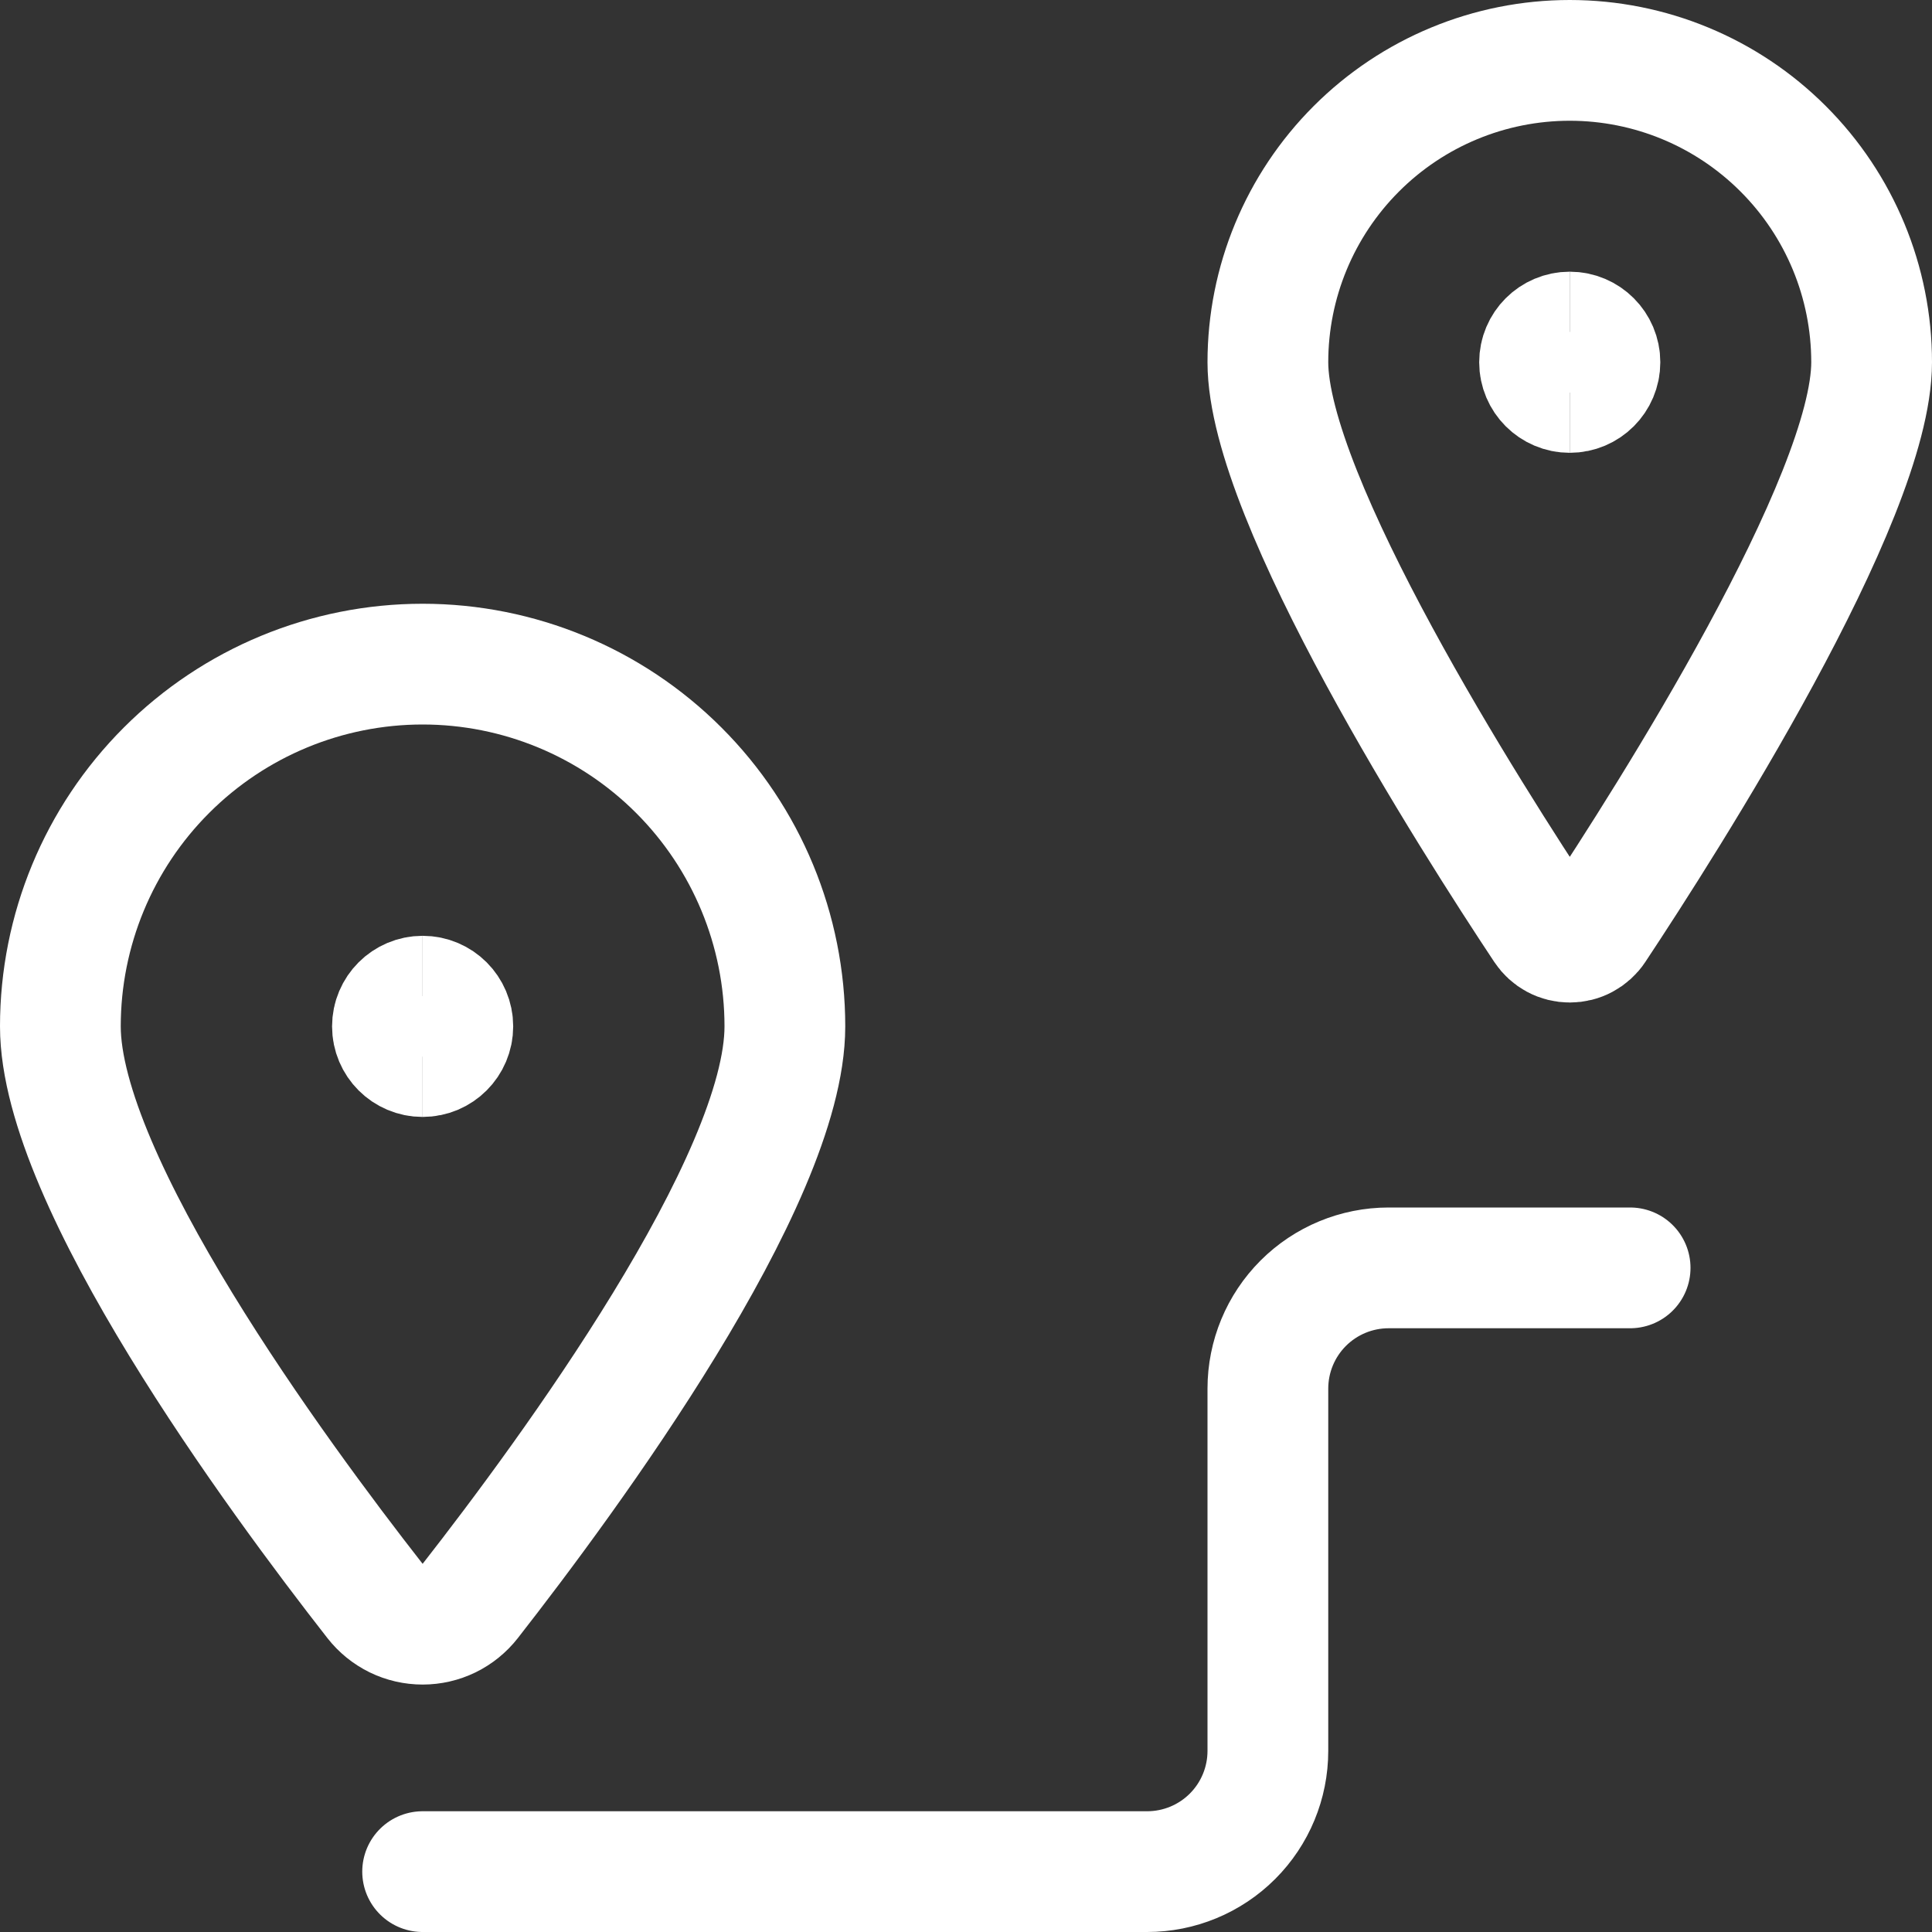
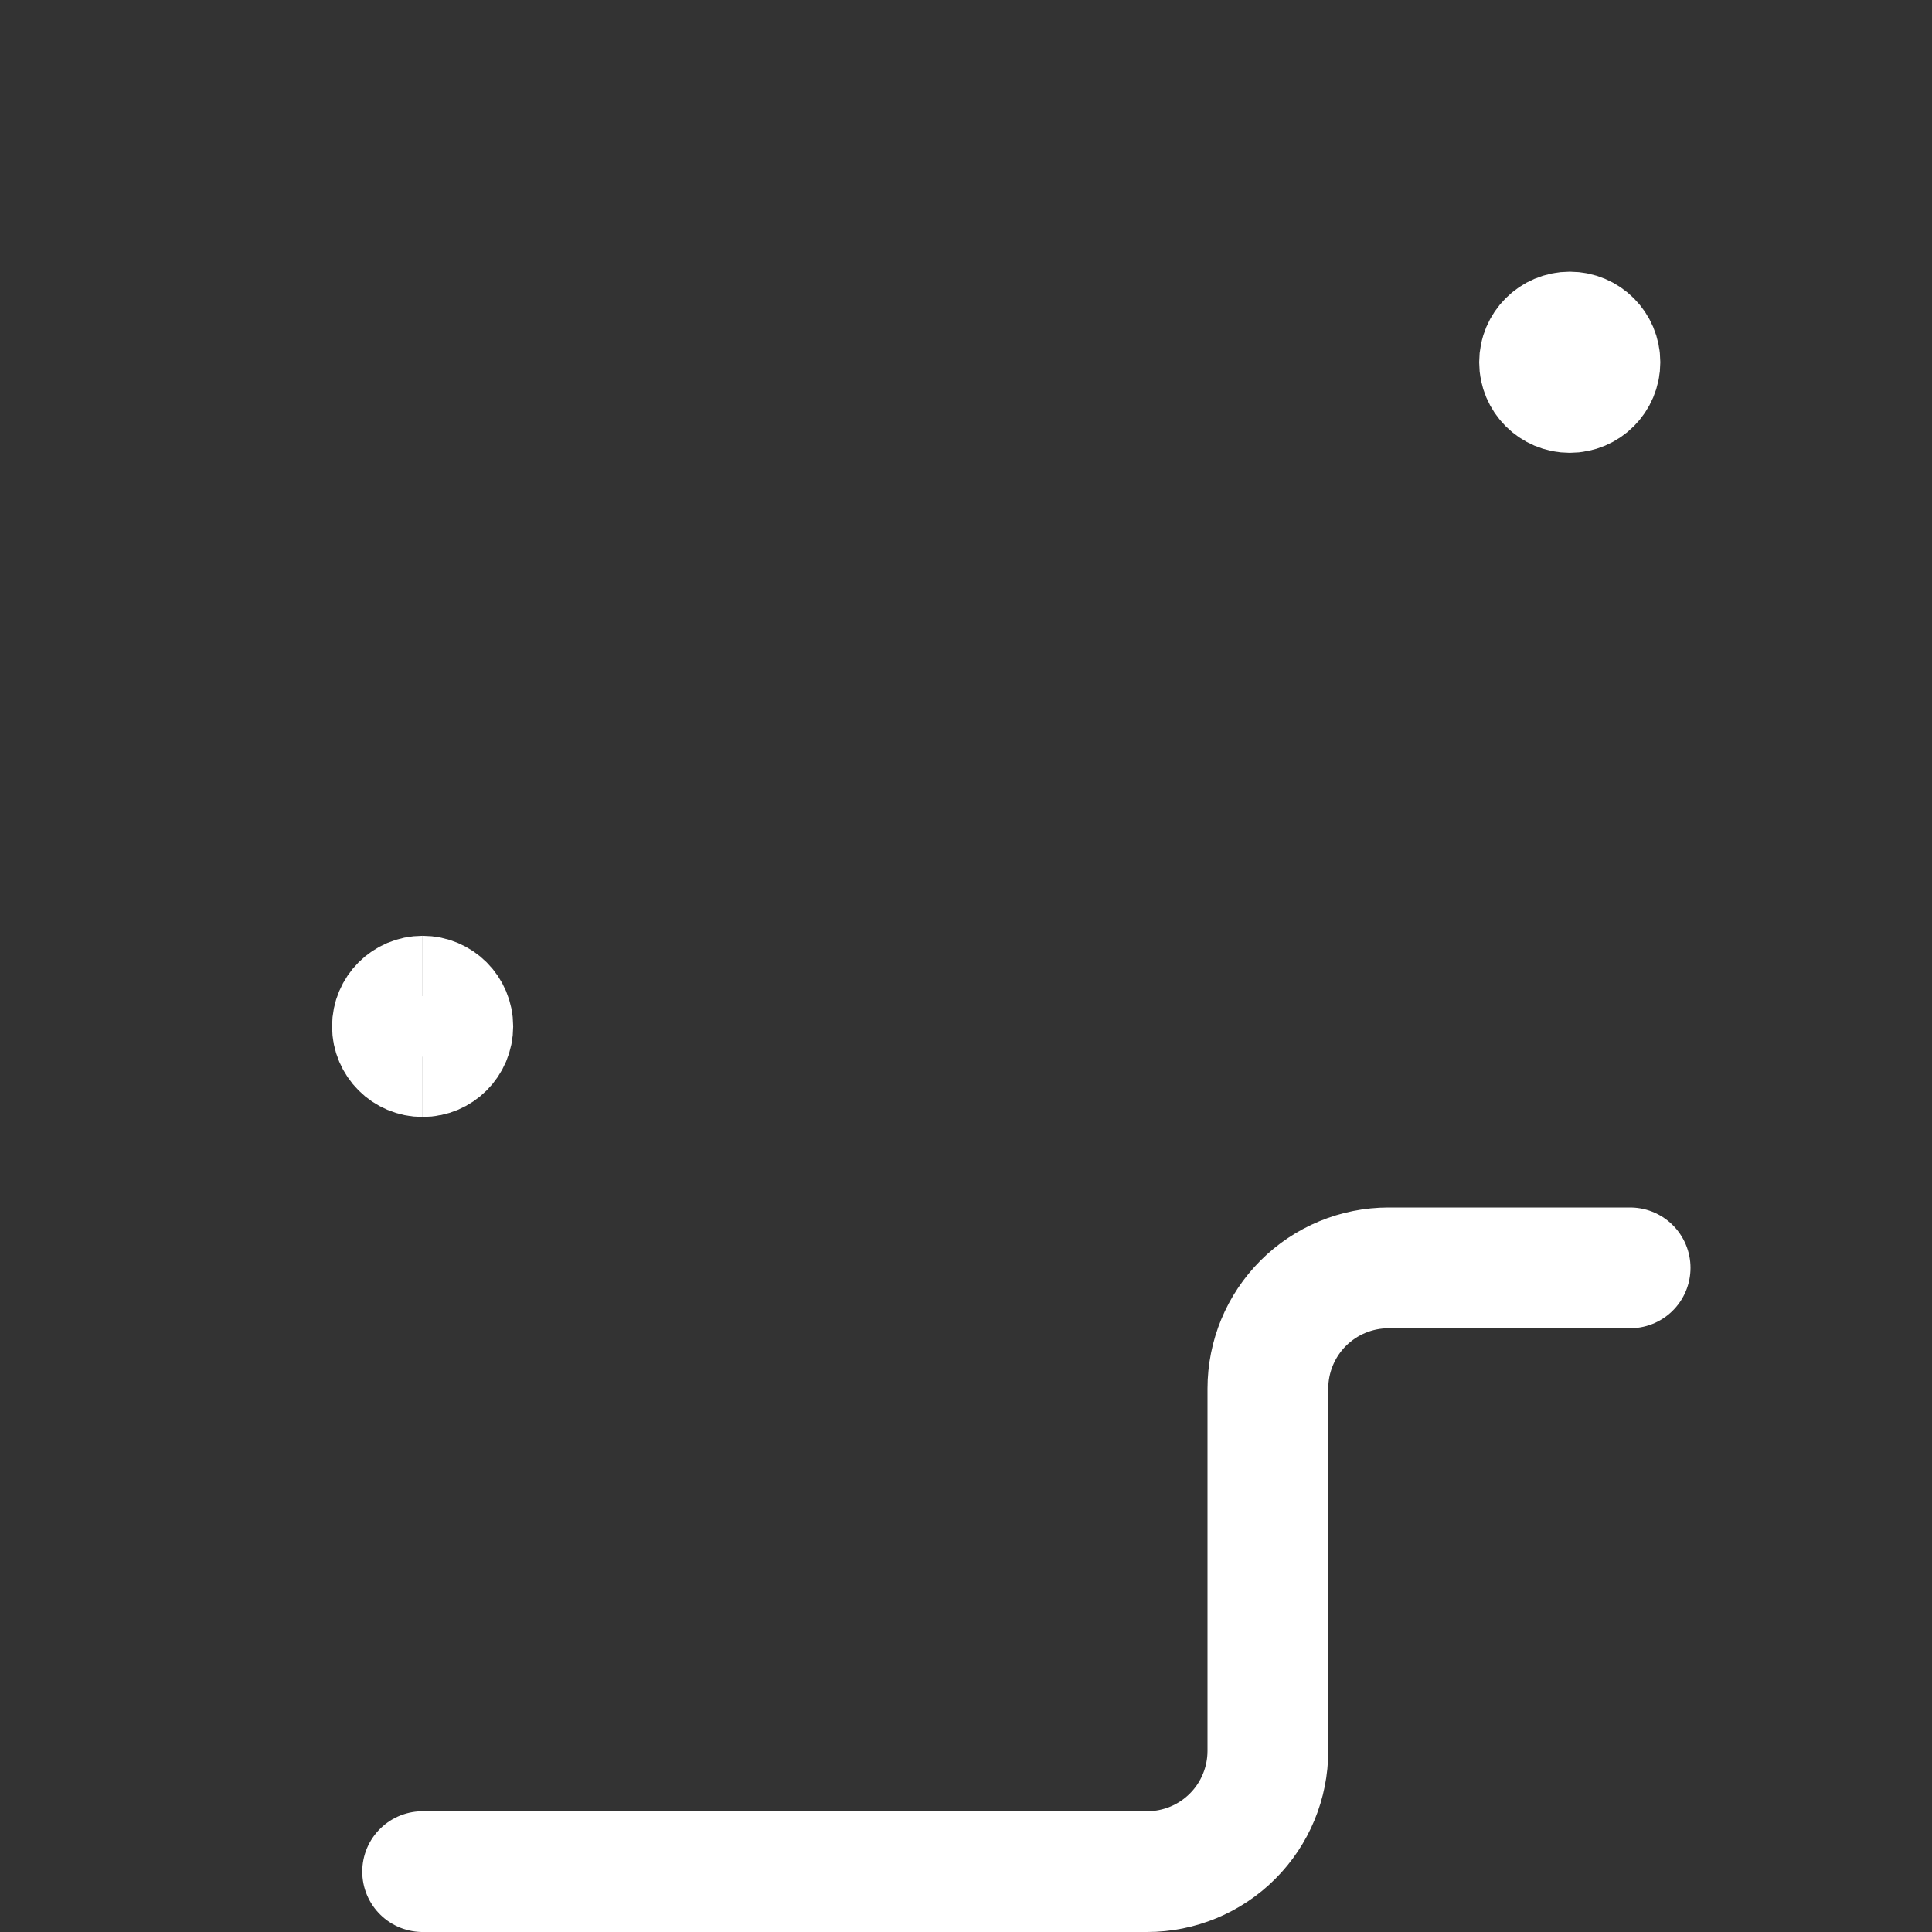
<svg xmlns="http://www.w3.org/2000/svg" width="40" height="40" viewBox="0 0 40 40" fill="none">
  <rect x="0" y="0" width="40" height="40" fill="#333333" stroke="none" />
  <g clip-path="url(#clip0_274_11573)">
-     <path d="M38.75 7.5C38.75 10.333 34.522 16.963 33.022 19.227C32.965 19.313 32.887 19.383 32.796 19.432C32.706 19.481 32.604 19.506 32.501 19.506C32.398 19.506 32.296 19.481 32.205 19.432C32.114 19.383 32.037 19.313 31.98 19.227C30.478 16.965 26.25 10.333 26.25 7.5C26.25 5.842 26.909 4.253 28.081 3.081C29.253 1.908 30.842 1.25 32.5 1.25C34.158 1.25 35.747 1.908 36.919 3.081C38.092 4.253 38.75 5.842 38.75 7.5Z" stroke="white" stroke-width="2.5" stroke-linecap="round" stroke-linejoin="round" />
-     <path d="M8.75 13.75C10.739 13.75 12.647 14.54 14.053 15.947C15.46 17.353 16.25 19.261 16.25 21.25C16.25 24.452 11.77 30.543 9.735 33.147C9.618 33.296 9.469 33.417 9.298 33.501C9.127 33.584 8.94 33.627 8.75 33.627C8.56 33.627 8.373 33.584 8.202 33.501C8.031 33.417 7.882 33.296 7.765 33.147C5.73 30.545 1.25 24.452 1.25 21.25C1.25 19.261 2.04 17.353 3.447 15.947C4.853 14.54 6.761 13.75 8.75 13.75Z" stroke="white" stroke-width="2.5" stroke-linecap="round" stroke-linejoin="round" />
    <path d="M8.75 38.75H23.75C24.413 38.75 25.049 38.487 25.518 38.018C25.987 37.549 26.25 36.913 26.25 36.25V28.75C26.25 28.087 26.513 27.451 26.982 26.982C27.451 26.513 28.087 26.25 28.75 26.25H33.75" stroke="white" stroke-width="2.5" stroke-linecap="round" stroke-linejoin="round" />
    <path d="M8.75 21.875C8.405 21.875 8.125 21.595 8.125 21.25C8.125 20.905 8.405 20.625 8.75 20.625" stroke="white" stroke-width="2.5" />
    <path d="M8.75 21.875C9.095 21.875 9.375 21.595 9.375 21.25C9.375 20.905 9.095 20.625 8.75 20.625" stroke="white" stroke-width="2.5" />
    <path d="M32.5 8.125C32.155 8.125 31.875 7.845 31.875 7.5C31.875 7.155 32.155 6.875 32.5 6.875" stroke="white" stroke-width="2.5" />
    <path d="M32.5 8.125C32.845 8.125 33.125 7.845 33.125 7.5C33.125 7.155 32.845 6.875 32.5 6.875" stroke="white" stroke-width="2.5" />
  </g>
  <defs>
    <clipPath id="clip0_274_11573">
      <rect width="40" height="40" fill="white" />
    </clipPath>
  </defs>
</svg>